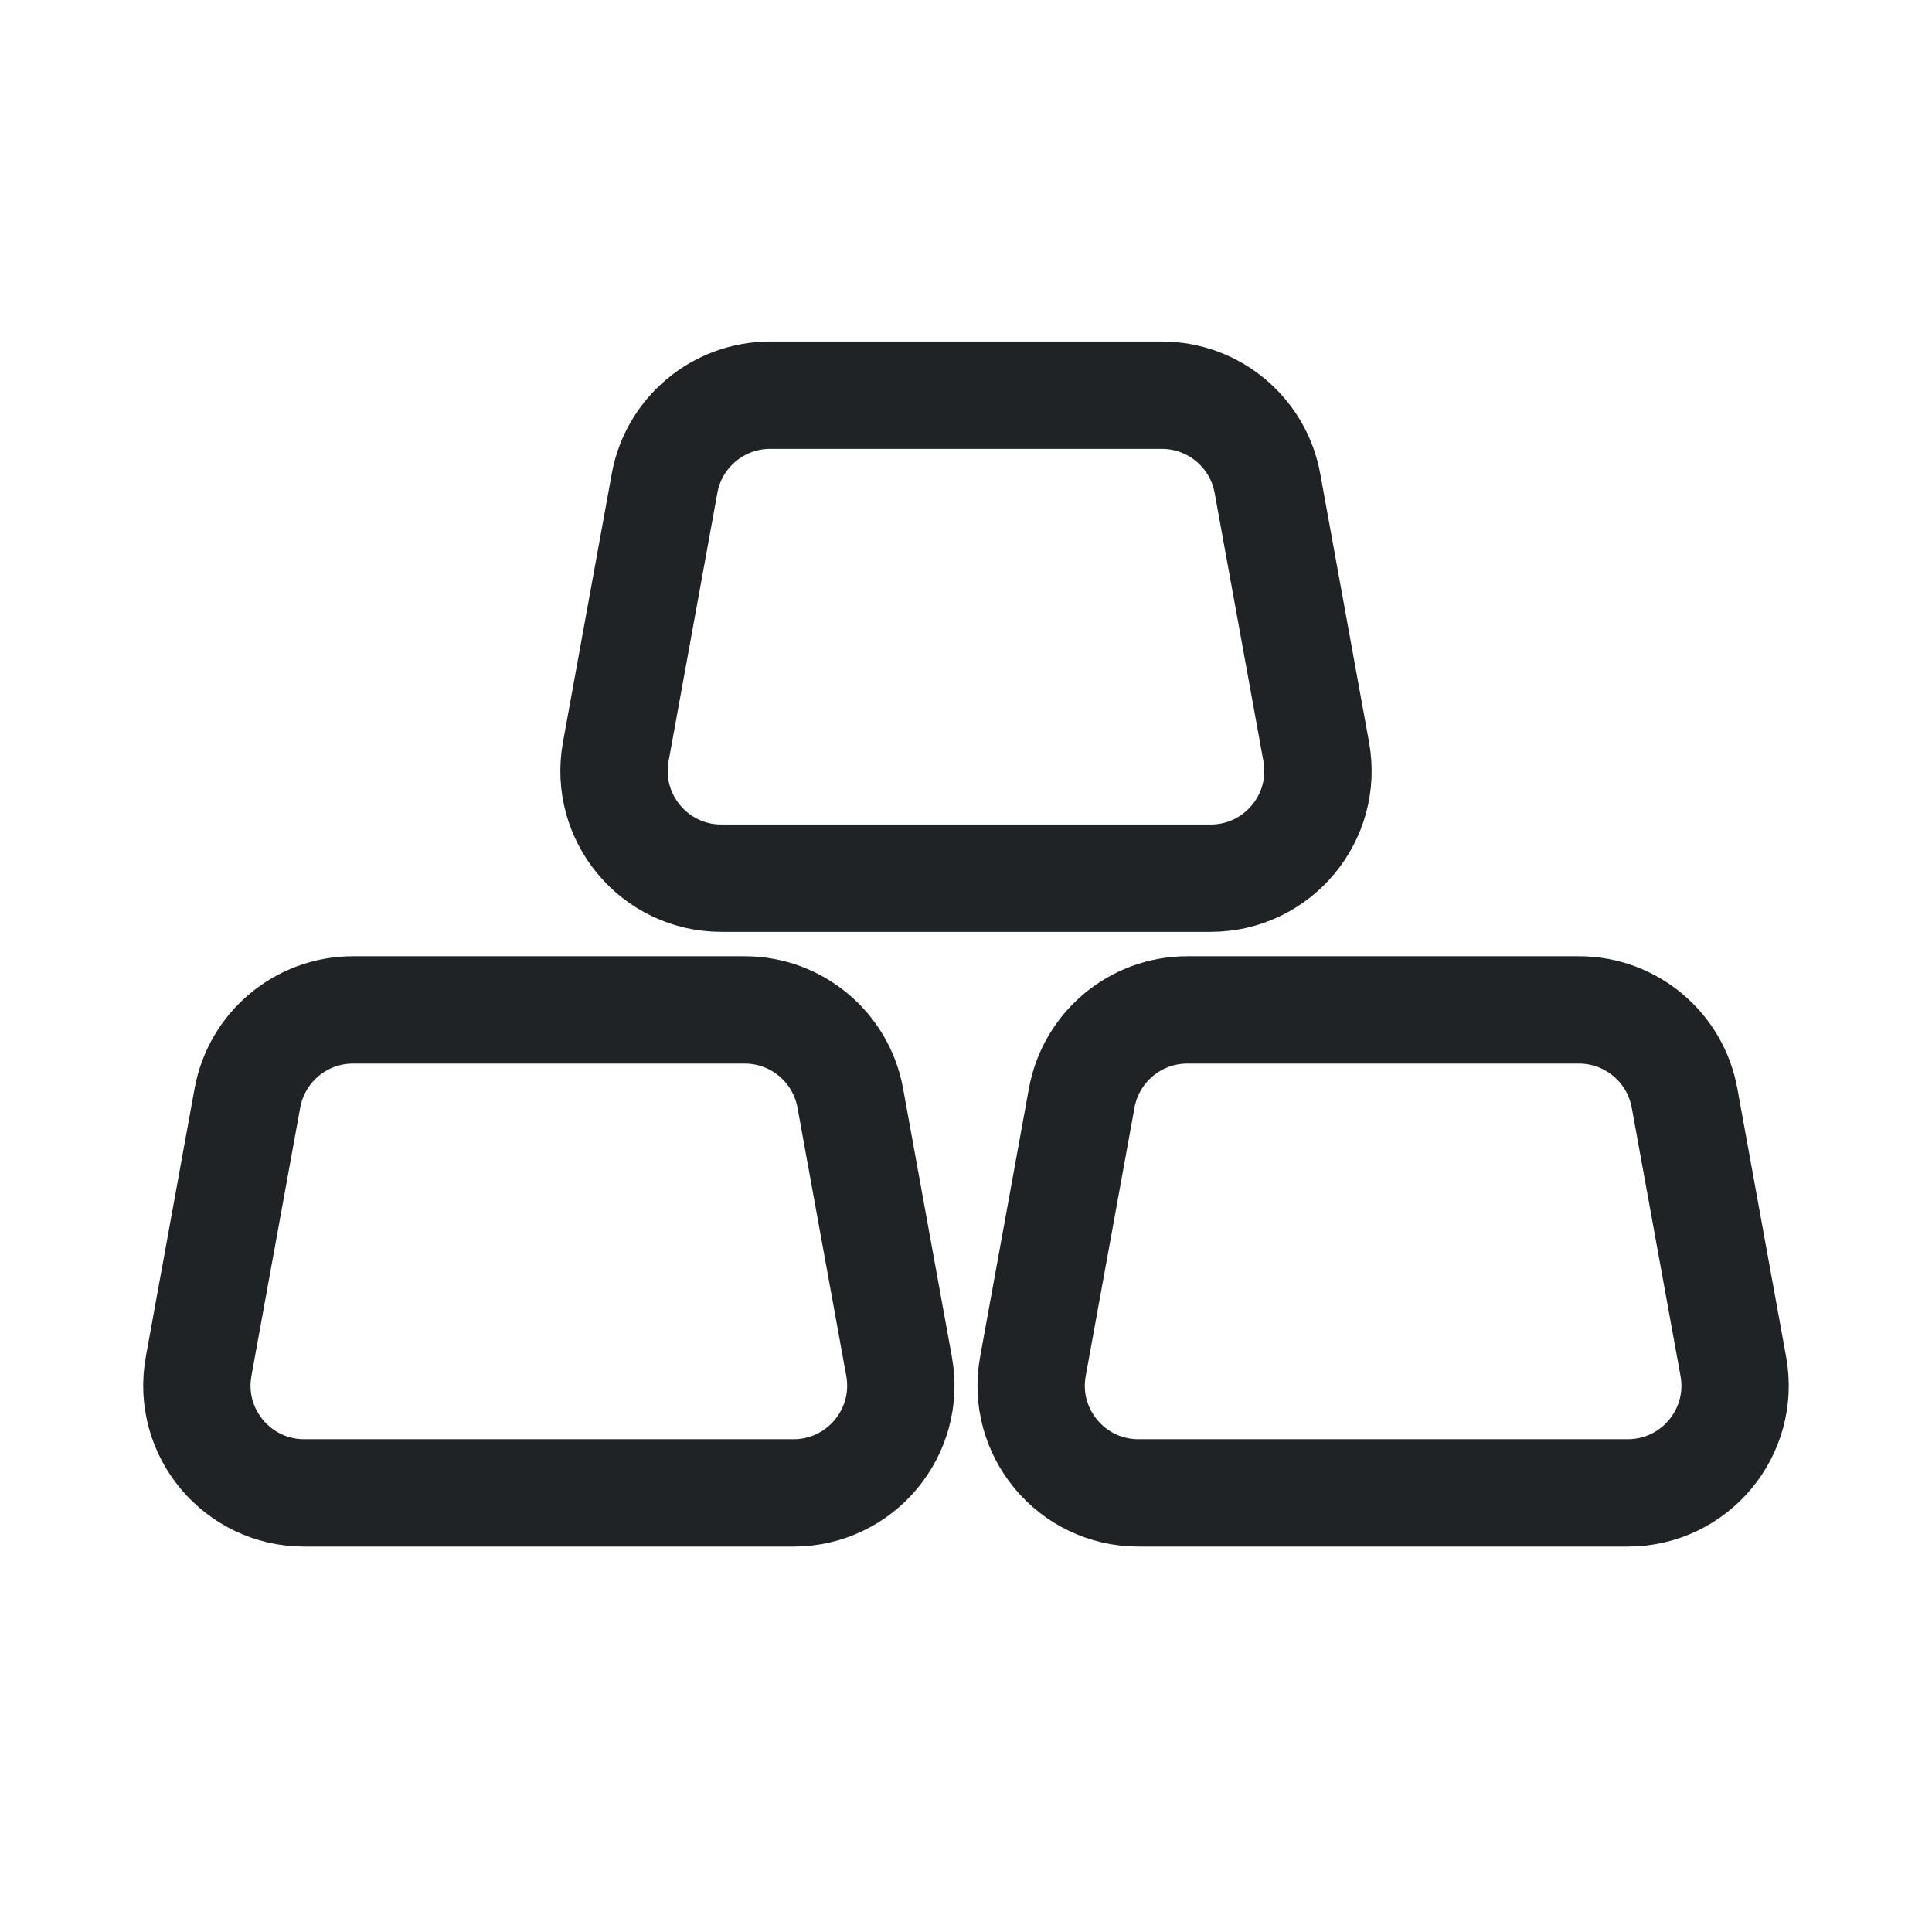
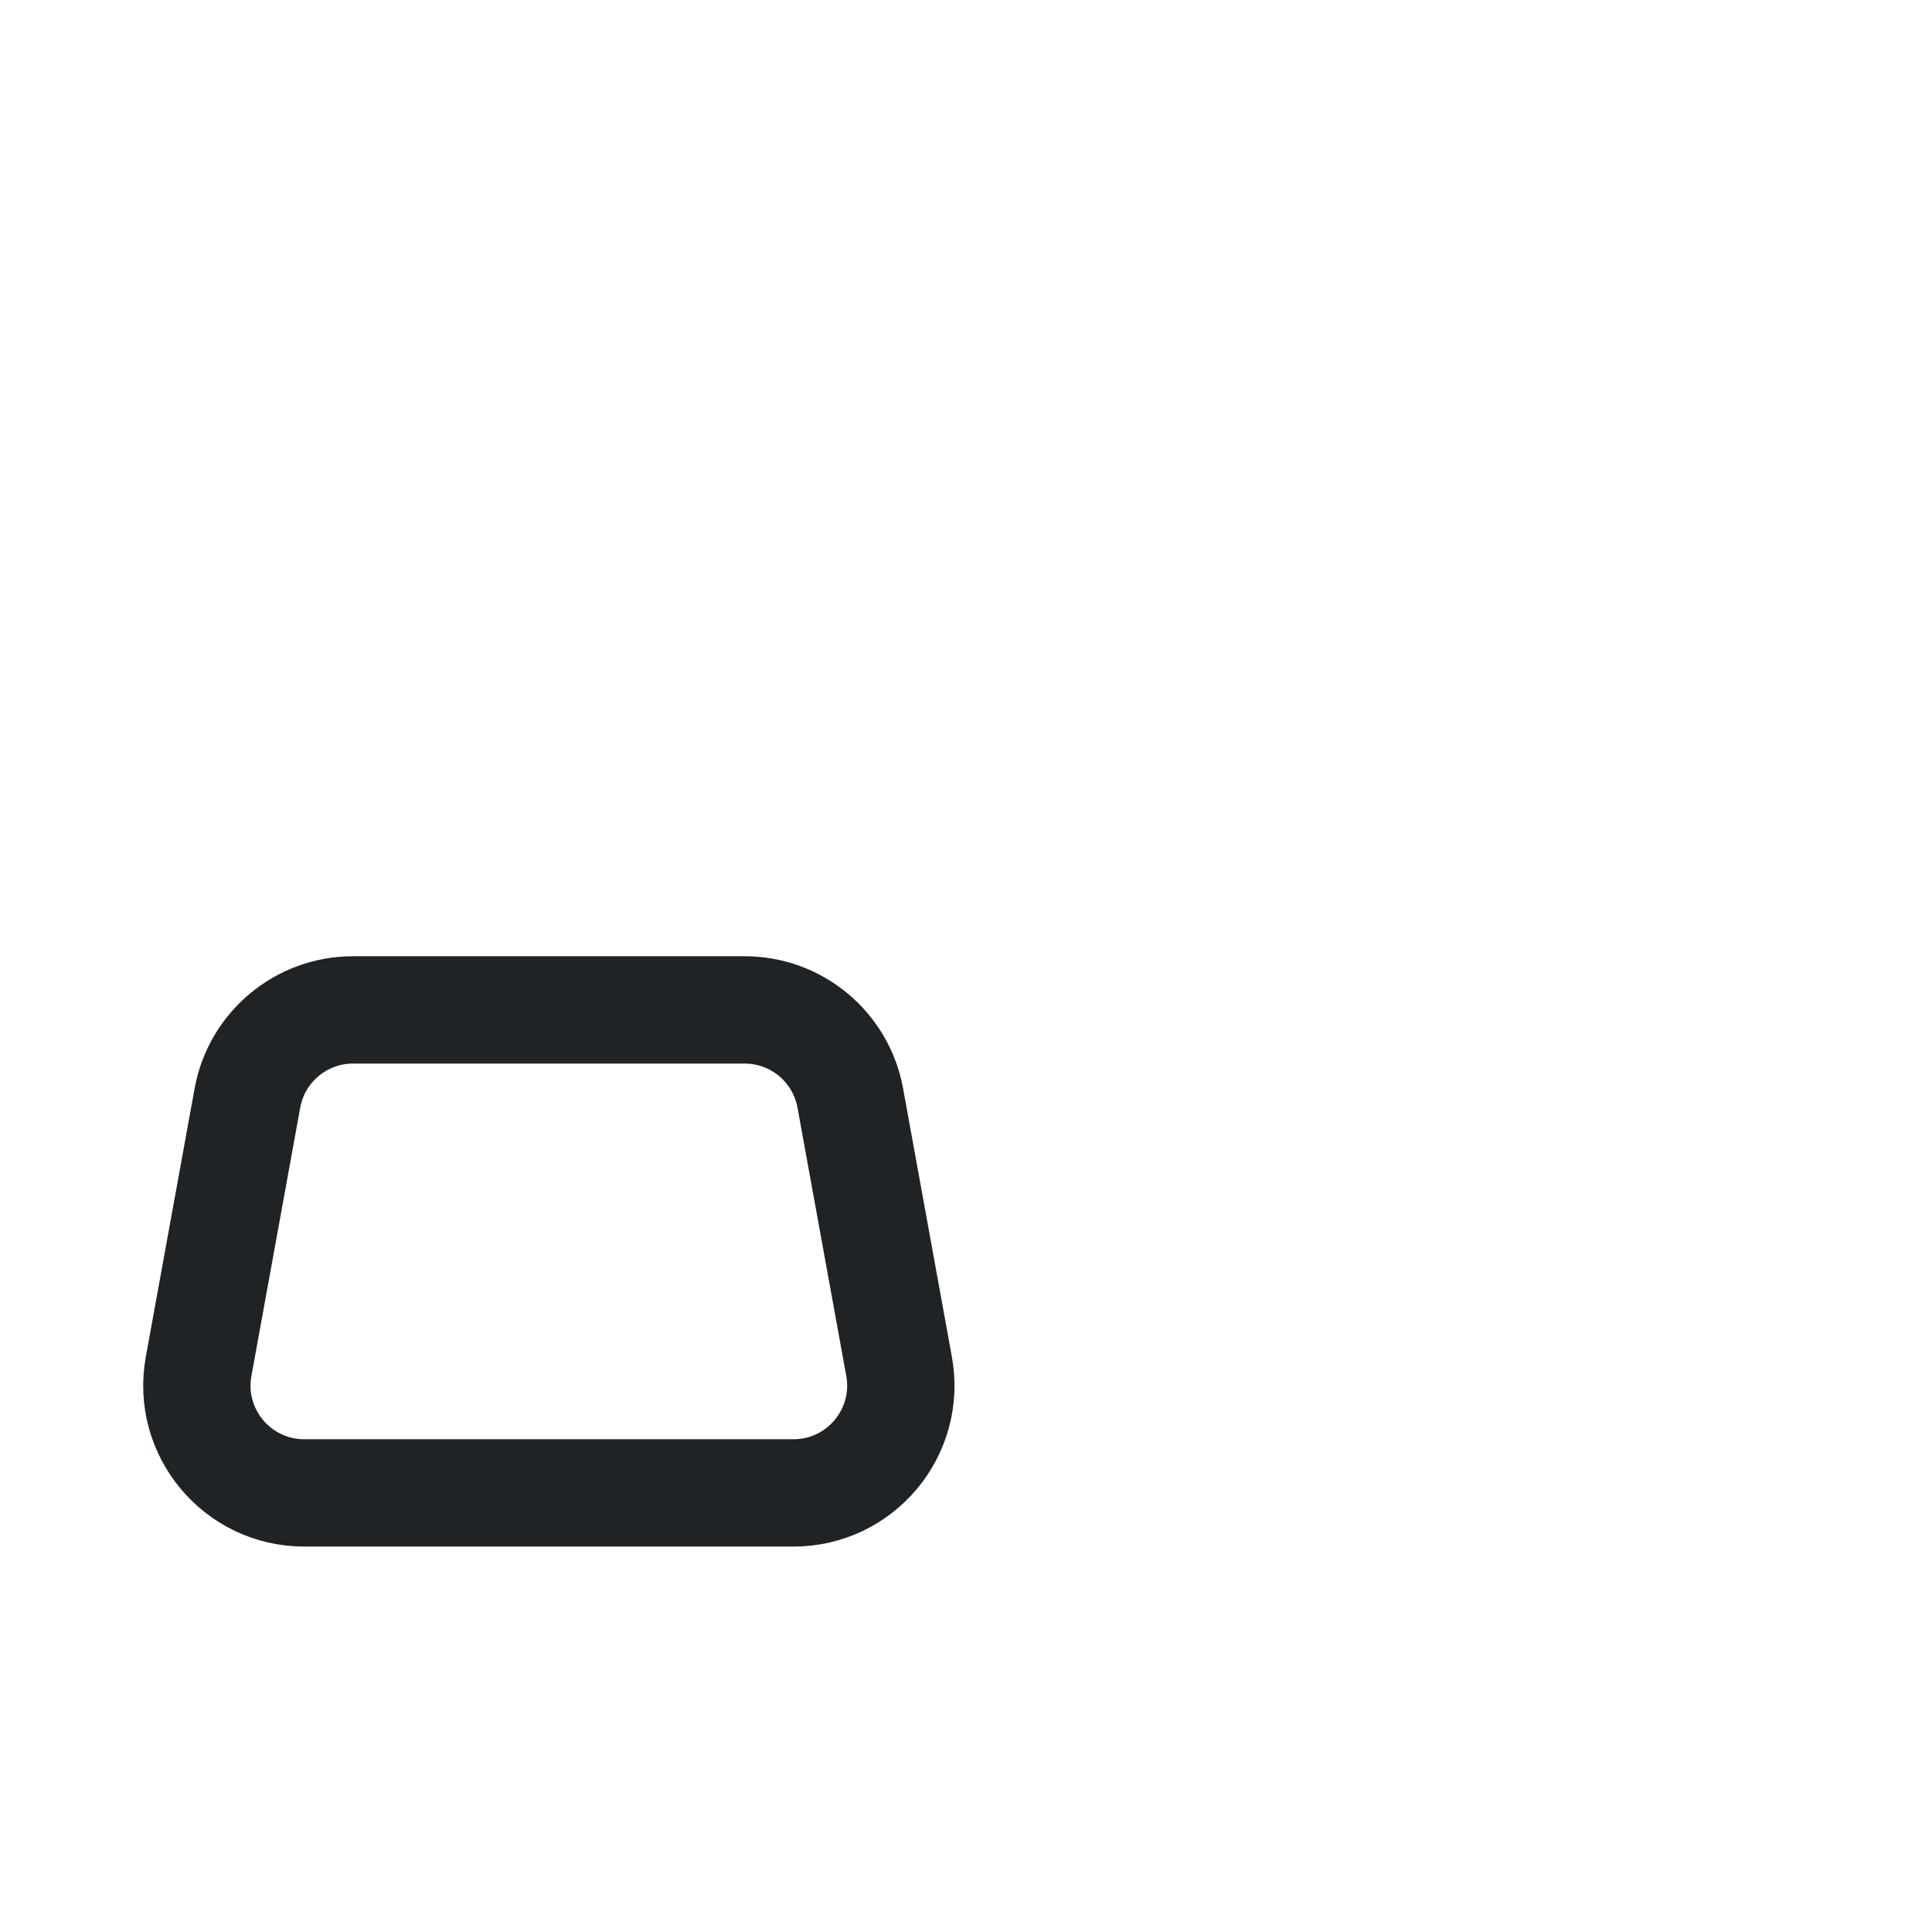
<svg xmlns="http://www.w3.org/2000/svg" width="36" height="36" viewBox="0 0 36 36" fill="none">
-   <path d="M12.383 9.006C12.556 8.056 13.384 7.364 14.351 7.364H21.649C22.616 7.364 23.444 8.056 23.617 9.006L24.526 14.007C24.749 15.234 23.806 16.364 22.558 16.364H13.442C12.194 16.364 11.251 15.234 11.474 14.007L12.383 9.006Z" stroke="#202325" stroke-width="2" stroke-linecap="round" stroke-linejoin="round" />
  <path d="M4.61 20.461C4.783 19.51 5.611 18.818 6.578 18.818H13.876C14.843 18.818 15.671 19.51 15.844 20.461L16.753 25.461C16.976 26.688 16.033 27.818 14.785 27.818H5.669C4.421 27.818 3.478 26.688 3.701 25.461L4.61 20.461Z" stroke="#202325" stroke-width="2" stroke-linecap="round" stroke-linejoin="round" />
-   <path d="M20.156 20.461C20.329 19.51 21.157 18.818 22.123 18.818H29.421C30.388 18.818 31.216 19.51 31.389 20.461L32.298 25.461C32.522 26.688 31.578 27.818 30.331 27.818H21.214C19.966 27.818 19.023 26.688 19.247 25.461L20.156 20.461Z" stroke="#202325" stroke-width="2" stroke-linecap="round" stroke-linejoin="round" />
</svg>